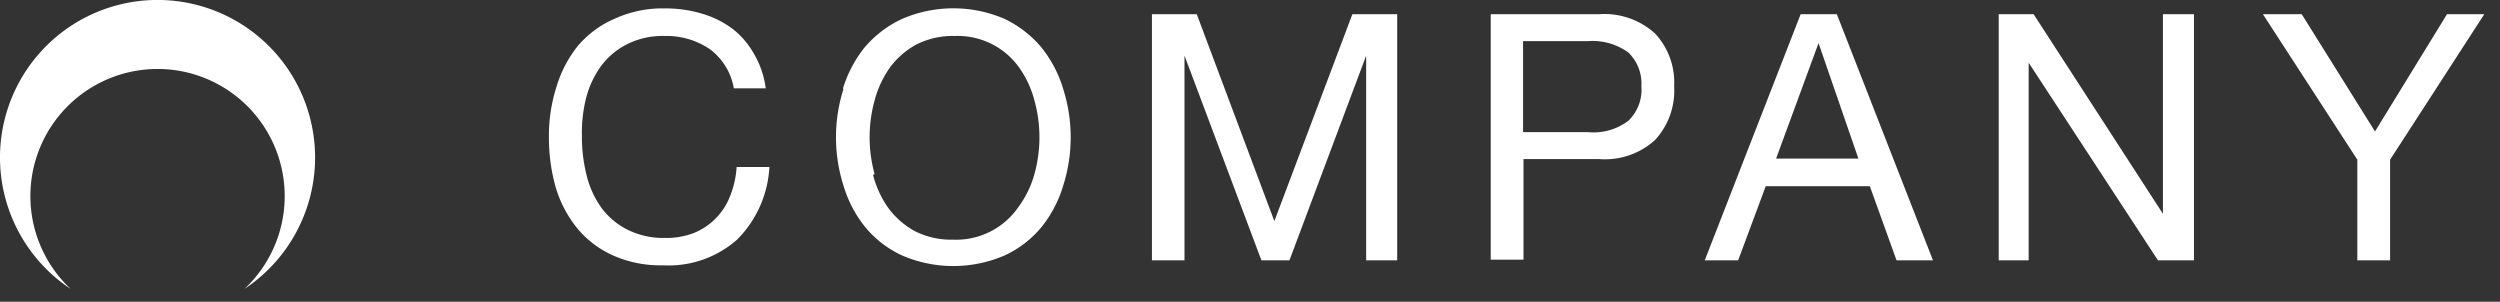
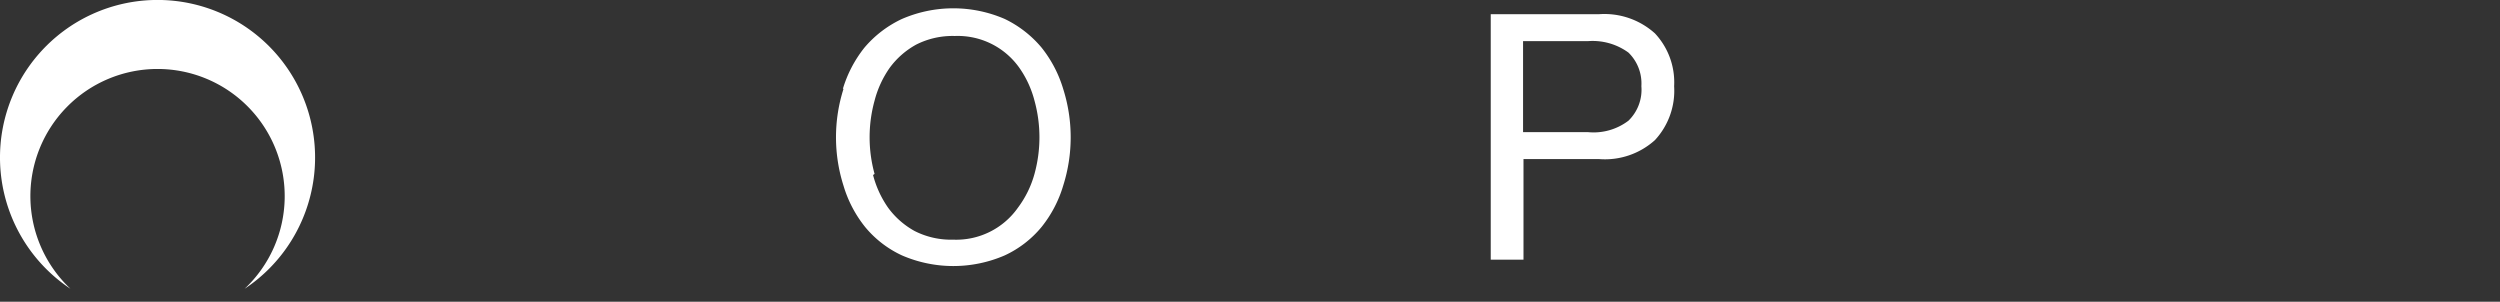
<svg xmlns="http://www.w3.org/2000/svg" width="116" height="14" viewBox="0 0 116 14">
  <rect x="0" y="0" width="116" height="14" fill="#333333" stroke="none" />
  <defs>
    <style>.a{fill:#fff;}</style>
  </defs>
-   <path class="a" d="M32.92,2.27a3.56,3.56,0,0,0-2.07-.6,3.65,3.65,0,0,0-1.75.38,3.43,3.43,0,0,0-1.2,1,4.4,4.4,0,0,0-.7,1.48A6.62,6.62,0,0,0,27,6.29a7.39,7.39,0,0,0,.22,1.85,4.34,4.34,0,0,0,.7,1.52,3.43,3.43,0,0,0,1.2,1,3.74,3.74,0,0,0,1.76.38,3.48,3.48,0,0,0,1.34-.24,3,3,0,0,0,1.67-1.74,4.31,4.31,0,0,0,.29-1.31h1.52a5.16,5.16,0,0,1-1.49,3.36,4.8,4.8,0,0,1-3.45,1.2,5.4,5.4,0,0,1-2.32-.46,4.58,4.58,0,0,1-1.65-1.25,5.5,5.5,0,0,1-1-1.89,8.43,8.43,0,0,1-.32-2.34,7.44,7.44,0,0,1,.35-2.34,5.58,5.58,0,0,1,1-1.91A4.66,4.66,0,0,1,28.54.86,5.34,5.34,0,0,1,30.86.39a5.87,5.87,0,0,1,1.7.24,4.49,4.49,0,0,1,1.42.7,3.86,3.86,0,0,1,1,1.16,4.26,4.26,0,0,1,.55,1.61H34.05A2.86,2.86,0,0,0,32.92,2.27Z" />
  <path class="a" d="M39.11,4.12a5.69,5.69,0,0,1,1-1.91A5.12,5.12,0,0,1,41.85.88a6,6,0,0,1,4.77,0,5.12,5.12,0,0,1,1.71,1.33,5.69,5.69,0,0,1,1,1.91,7.41,7.41,0,0,1,0,4.5,5.6,5.6,0,0,1-1,1.91,4.86,4.86,0,0,1-1.71,1.32,6,6,0,0,1-4.77,0,4.86,4.86,0,0,1-1.71-1.32,5.6,5.6,0,0,1-1-1.91,7.41,7.41,0,0,1,0-4.5Zm1.4,4a4.69,4.69,0,0,0,.7,1.52,3.78,3.78,0,0,0,1.23,1.08,3.73,3.73,0,0,0,1.79.4,3.5,3.5,0,0,0,3-1.48A4.69,4.69,0,0,0,48,8.07a6.4,6.4,0,0,0,0-3.4,4.69,4.69,0,0,0-.7-1.52,3.5,3.5,0,0,0-3-1.48,3.73,3.73,0,0,0-1.79.4,3.78,3.78,0,0,0-1.23,1.08,4.69,4.69,0,0,0-.7,1.52,6.4,6.4,0,0,0,0,3.4Z" />
-   <path class="a" d="M55.53.66l3.6,9.6L62.75.66h2.08V12.08H63.39V2.58h0l-3.56,9.5h-1.3l-3.57-9.5h0v9.5H53.45V.66Z" />
  <path class="a" d="M74.18.66a3.5,3.5,0,0,1,2.61.89A3.32,3.32,0,0,1,77.68,4a3.37,3.37,0,0,1-.89,2.5,3.46,3.46,0,0,1-2.61.88H70.69v4.67H69.17V.66Zm-.51,5.47a2.67,2.67,0,0,0,1.89-.53A2,2,0,0,0,76.16,4a2,2,0,0,0-.6-1.56,2.82,2.82,0,0,0-1.89-.53h-3V6.13Z" />
-   <path class="a" d="M85.23.66l4.46,11.42H88L86.76,8.64H81.93l-1.28,3.44H79.1L83.55.66Zm1,6.7L84.38,2h0L82.41,7.36Z" />
-   <path class="a" d="M94.36.66l6,9.26h0V.66h1.44V12.08h-1.67l-6-9.17h0v9.17H92.74V.66Z" />
-   <path class="a" d="M110.9,12.08h-1.52V7.41L105,.66h1.8L110.2,6.1,113.54.66h1.73L110.9,7.41Z" />
  <path class="a" d="M11.35,13.4a7.31,7.31,0,1,0-8.08,0h0a5.9,5.9,0,1,1,8.08,0Z" />
</svg>